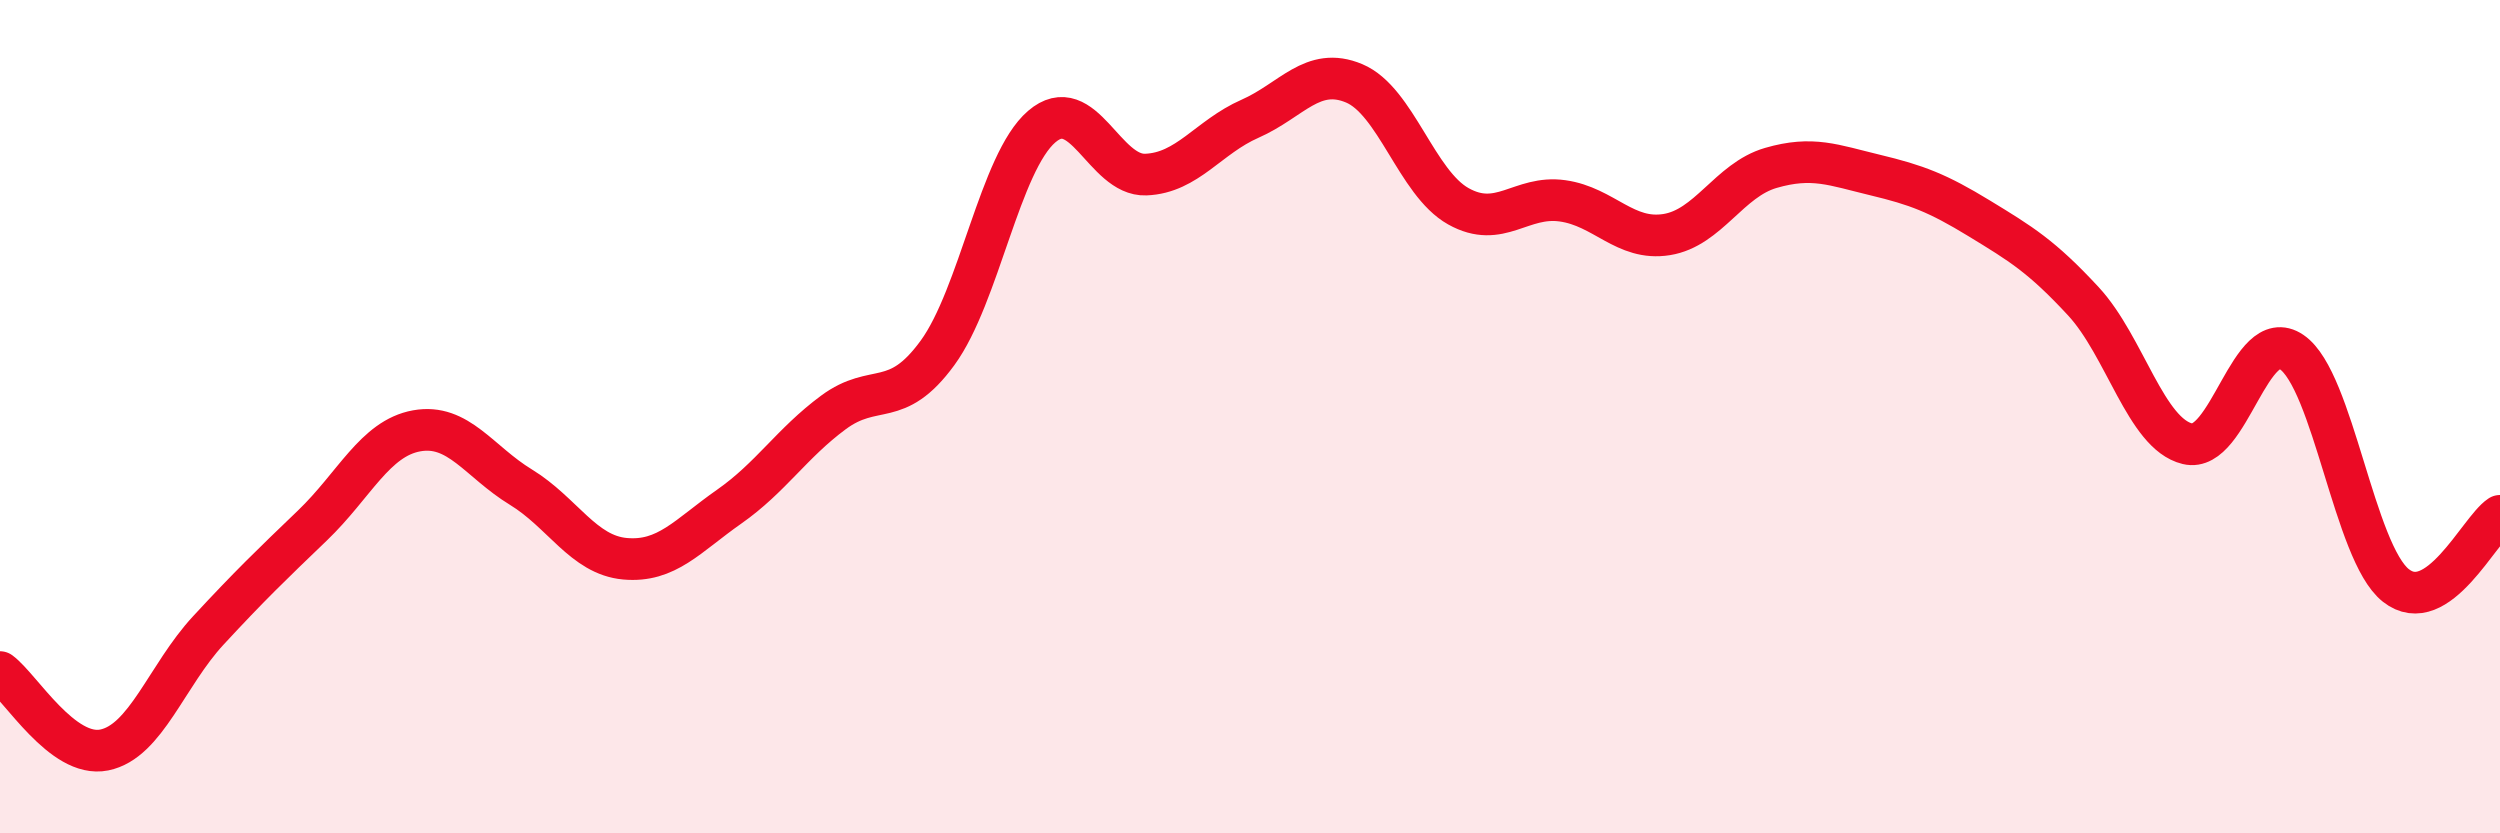
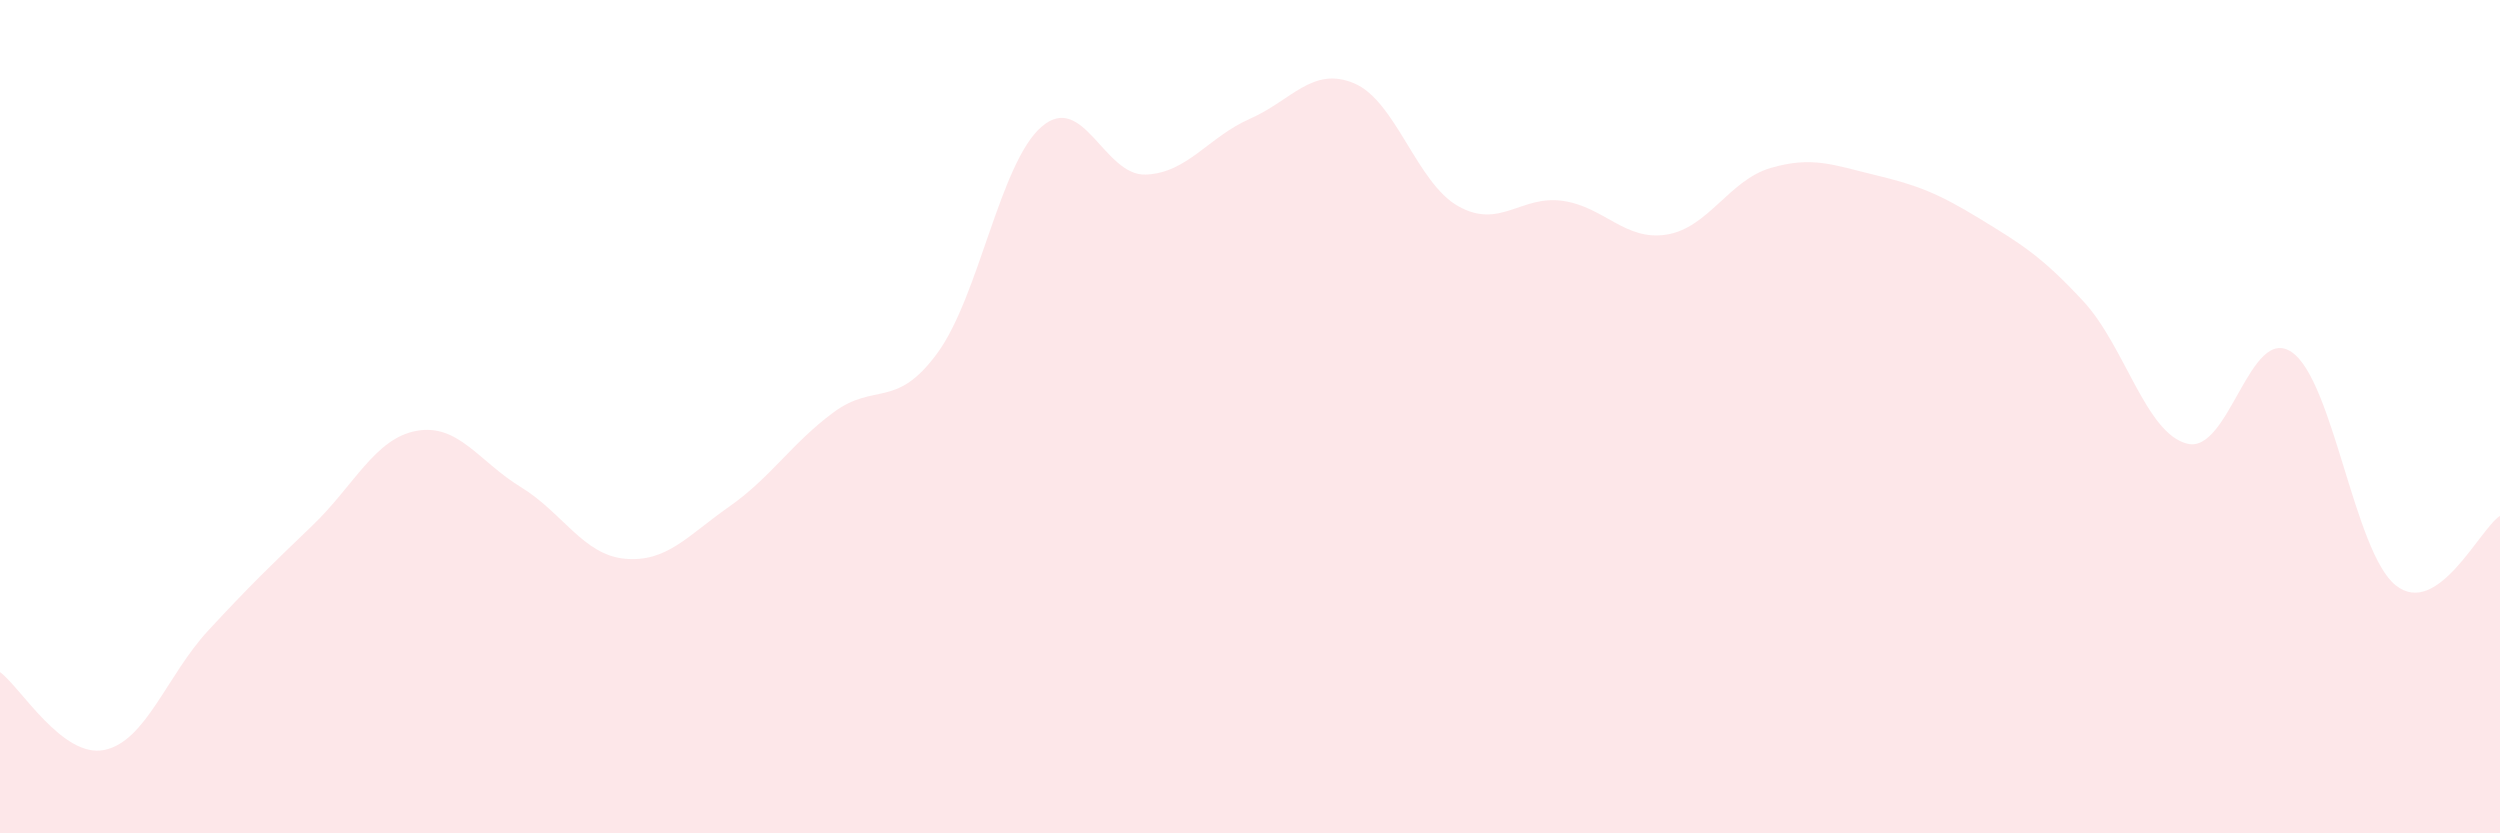
<svg xmlns="http://www.w3.org/2000/svg" width="60" height="20" viewBox="0 0 60 20">
  <path d="M 0,16.13 C 0.5,16.5 1.5,18.2 2.5,18 C 3.5,17.8 4,16.21 5,15.13 C 6,14.05 6.5,13.57 7.5,12.61 C 8.5,11.65 9,10.52 10,10.34 C 11,10.16 11.5,11.08 12.5,11.69 C 13.5,12.3 14,13.32 15,13.41 C 16,13.5 16.5,12.86 17.5,12.16 C 18.5,11.46 19,10.64 20,9.9 C 21,9.16 21.5,9.84 22.5,8.47 C 23.5,7.1 24,3.9 25,3.04 C 26,2.18 26.5,4.23 27.5,4.19 C 28.5,4.15 29,3.29 30,2.85 C 31,2.41 31.5,1.58 32.5,2 C 33.5,2.42 34,4.39 35,4.95 C 36,5.51 36.5,4.68 37.5,4.82 C 38.5,4.96 39,5.79 40,5.63 C 41,5.47 41.5,4.32 42.5,4.03 C 43.5,3.74 44,3.96 45,4.2 C 46,4.44 46.5,4.63 47.5,5.24 C 48.5,5.85 49,6.15 50,7.23 C 51,8.31 51.5,10.41 52.5,10.65 C 53.5,10.89 54,7.77 55,8.45 C 56,9.13 56.5,13.26 57.5,14.05 C 58.5,14.84 59.5,12.71 60,12.38L60 20L0 20Z" fill="#EB0A25" opacity="0.1" stroke-linecap="round" stroke-linejoin="round" />
-   <path d="M 0,16.13 C 0.5,16.5 1.5,18.2 2.5,18 C 3.5,17.8 4,16.21 5,15.13 C 6,14.05 6.5,13.57 7.5,12.61 C 8.5,11.65 9,10.52 10,10.34 C 11,10.16 11.5,11.08 12.5,11.69 C 13.5,12.3 14,13.32 15,13.41 C 16,13.5 16.5,12.86 17.5,12.16 C 18.5,11.46 19,10.64 20,9.9 C 21,9.16 21.5,9.84 22.5,8.47 C 23.5,7.1 24,3.9 25,3.04 C 26,2.18 26.5,4.23 27.5,4.19 C 28.5,4.15 29,3.29 30,2.85 C 31,2.41 31.5,1.58 32.5,2 C 33.5,2.42 34,4.39 35,4.95 C 36,5.51 36.5,4.68 37.5,4.82 C 38.5,4.96 39,5.79 40,5.63 C 41,5.47 41.5,4.32 42.5,4.03 C 43.5,3.74 44,3.96 45,4.2 C 46,4.44 46.5,4.63 47.5,5.24 C 48.5,5.85 49,6.15 50,7.23 C 51,8.31 51.5,10.41 52.5,10.65 C 53.5,10.89 54,7.77 55,8.45 C 56,9.13 56.5,13.26 57.5,14.05 C 58.5,14.84 59.5,12.71 60,12.38" stroke="#EB0A25" stroke-width="1" fill="none" stroke-linecap="round" stroke-linejoin="round" />
</svg>